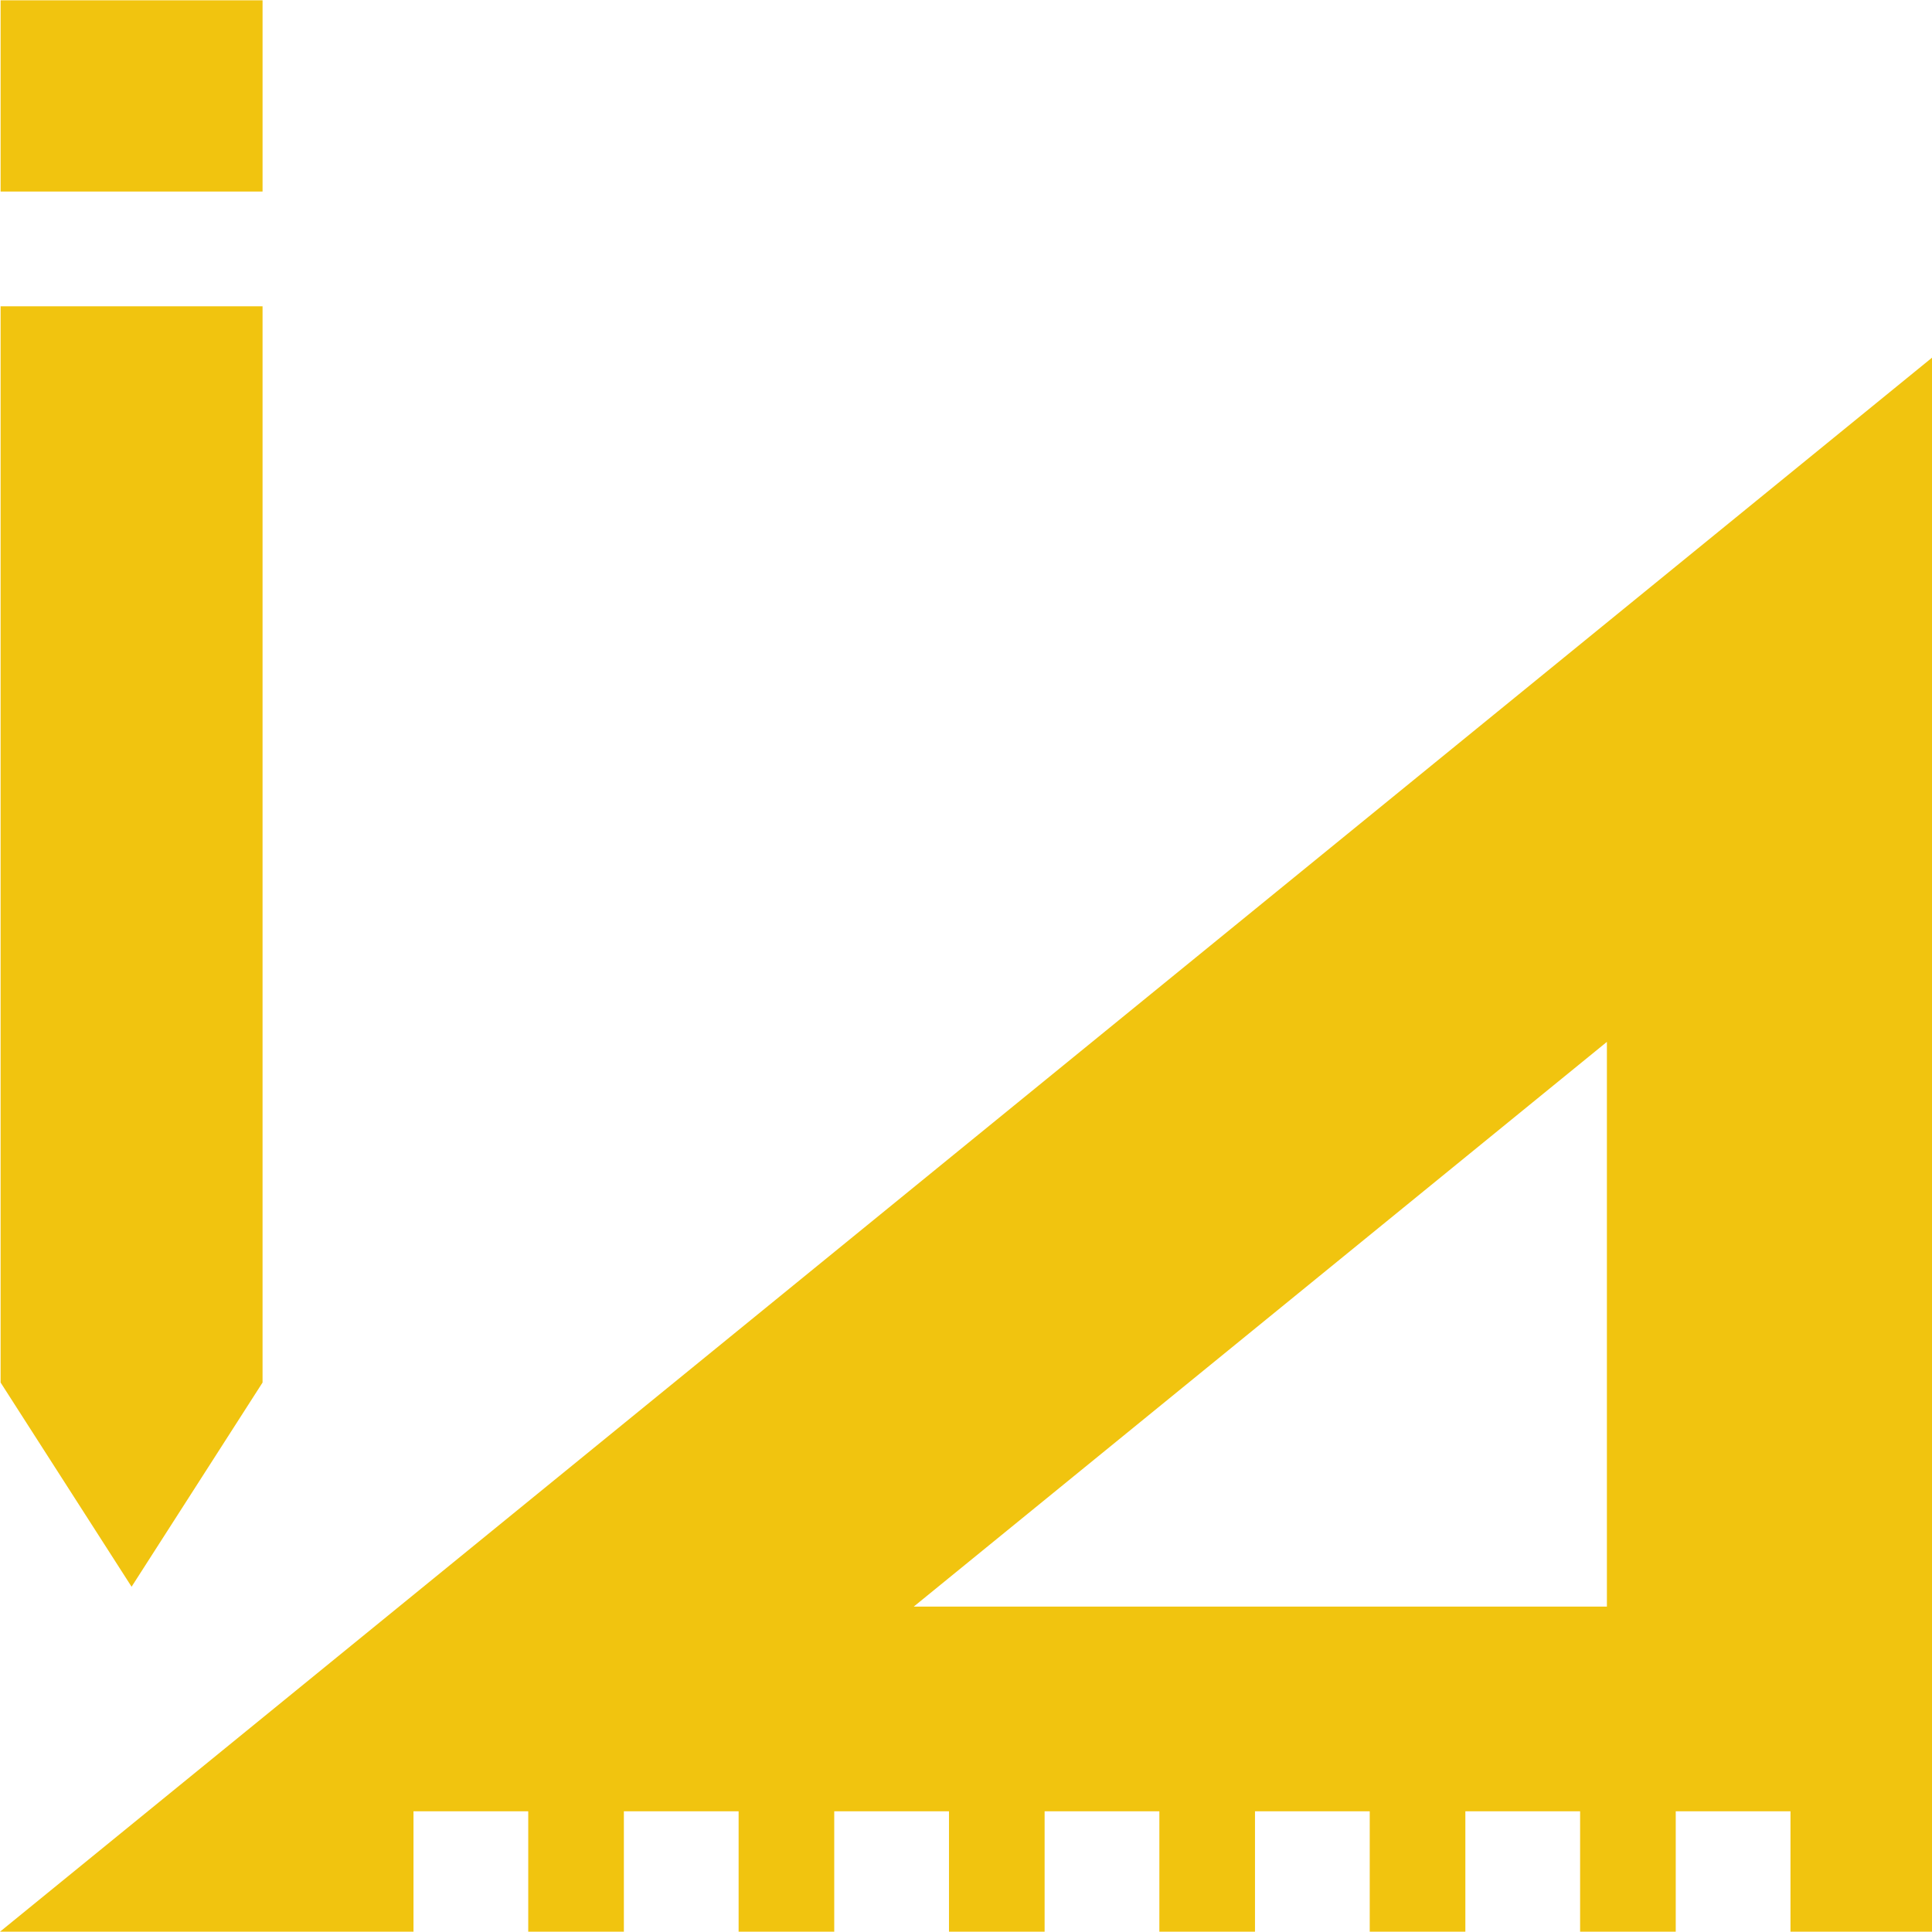
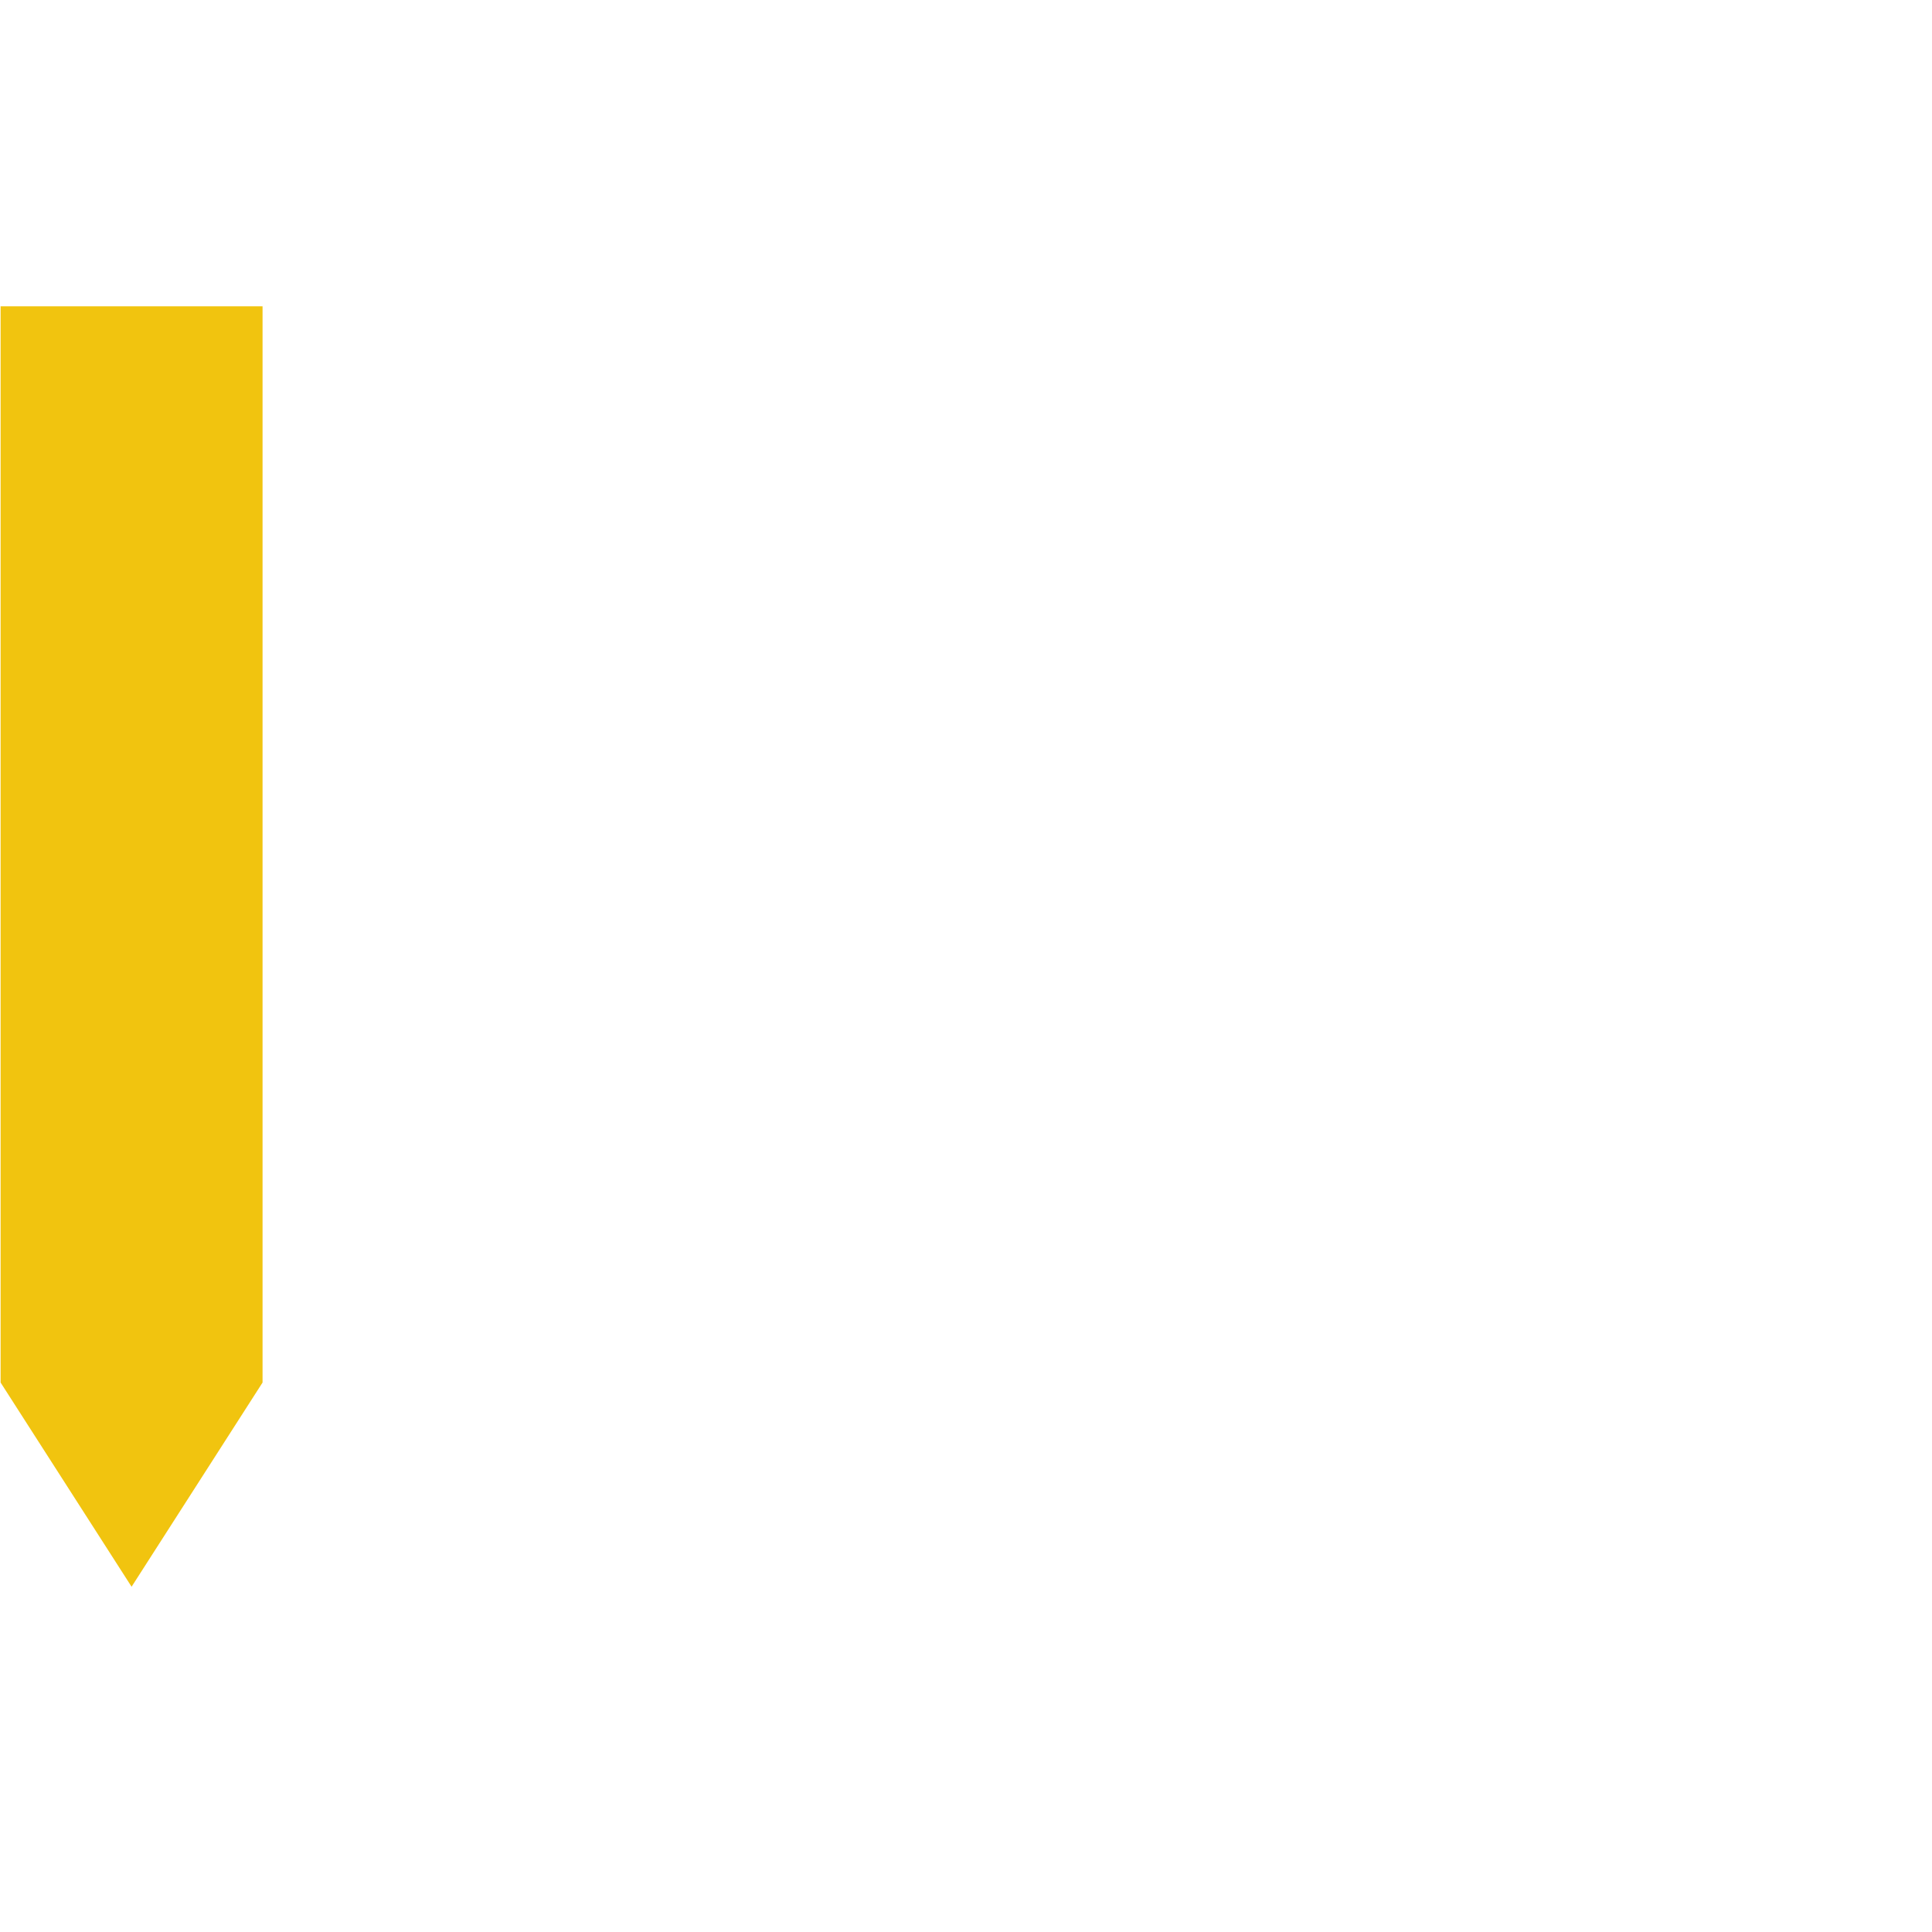
<svg xmlns="http://www.w3.org/2000/svg" version="1.1" id="Layer_1" x="0px" y="0px" viewBox="0 0 512 512" style="enable-background:new 0 0 512 512;" xml:space="preserve">
  <g>
    <g>
      <g>
-         <path d="M0,511.92h109.58v-31.915h30.408v31.915h25.343v-31.915h30.408v31.915h25.343v-31.915h30.408v31.915h25.343v-31.915 h30.408v31.915h25.343v-31.915h30.408v31.915h25.343v-31.915h30.408v31.915h25.344v-31.915h30.408v31.915h37.506V94.79L0,511.92z M425.845,425.765H242.152l183.693-149.657V425.765z" fill="#000000" style="fill: rgb(241, 196, 15);" />
-         <polygon points="511.998,94.788 511.998,94.79 512,94.788 " fill="#000000" style="fill: rgb(241, 196, 15);" />
-       </g>
+         </g>
    </g>
  </g>
  <g>
    <g>
      <polygon points="0.16,81.17 0.16,366.389 34.87,420.501 69.579,366.389 69.579,81.17 " fill="#000000" style="fill: rgb(241, 196, 15);" />
    </g>
  </g>
  <g>
    <g>
-       <rect x="0.16" y="0.08" width="69.421" height="50.68" fill="#000000" style="fill: rgb(241, 196, 15);" />
-     </g>
+       </g>
  </g>
</svg>